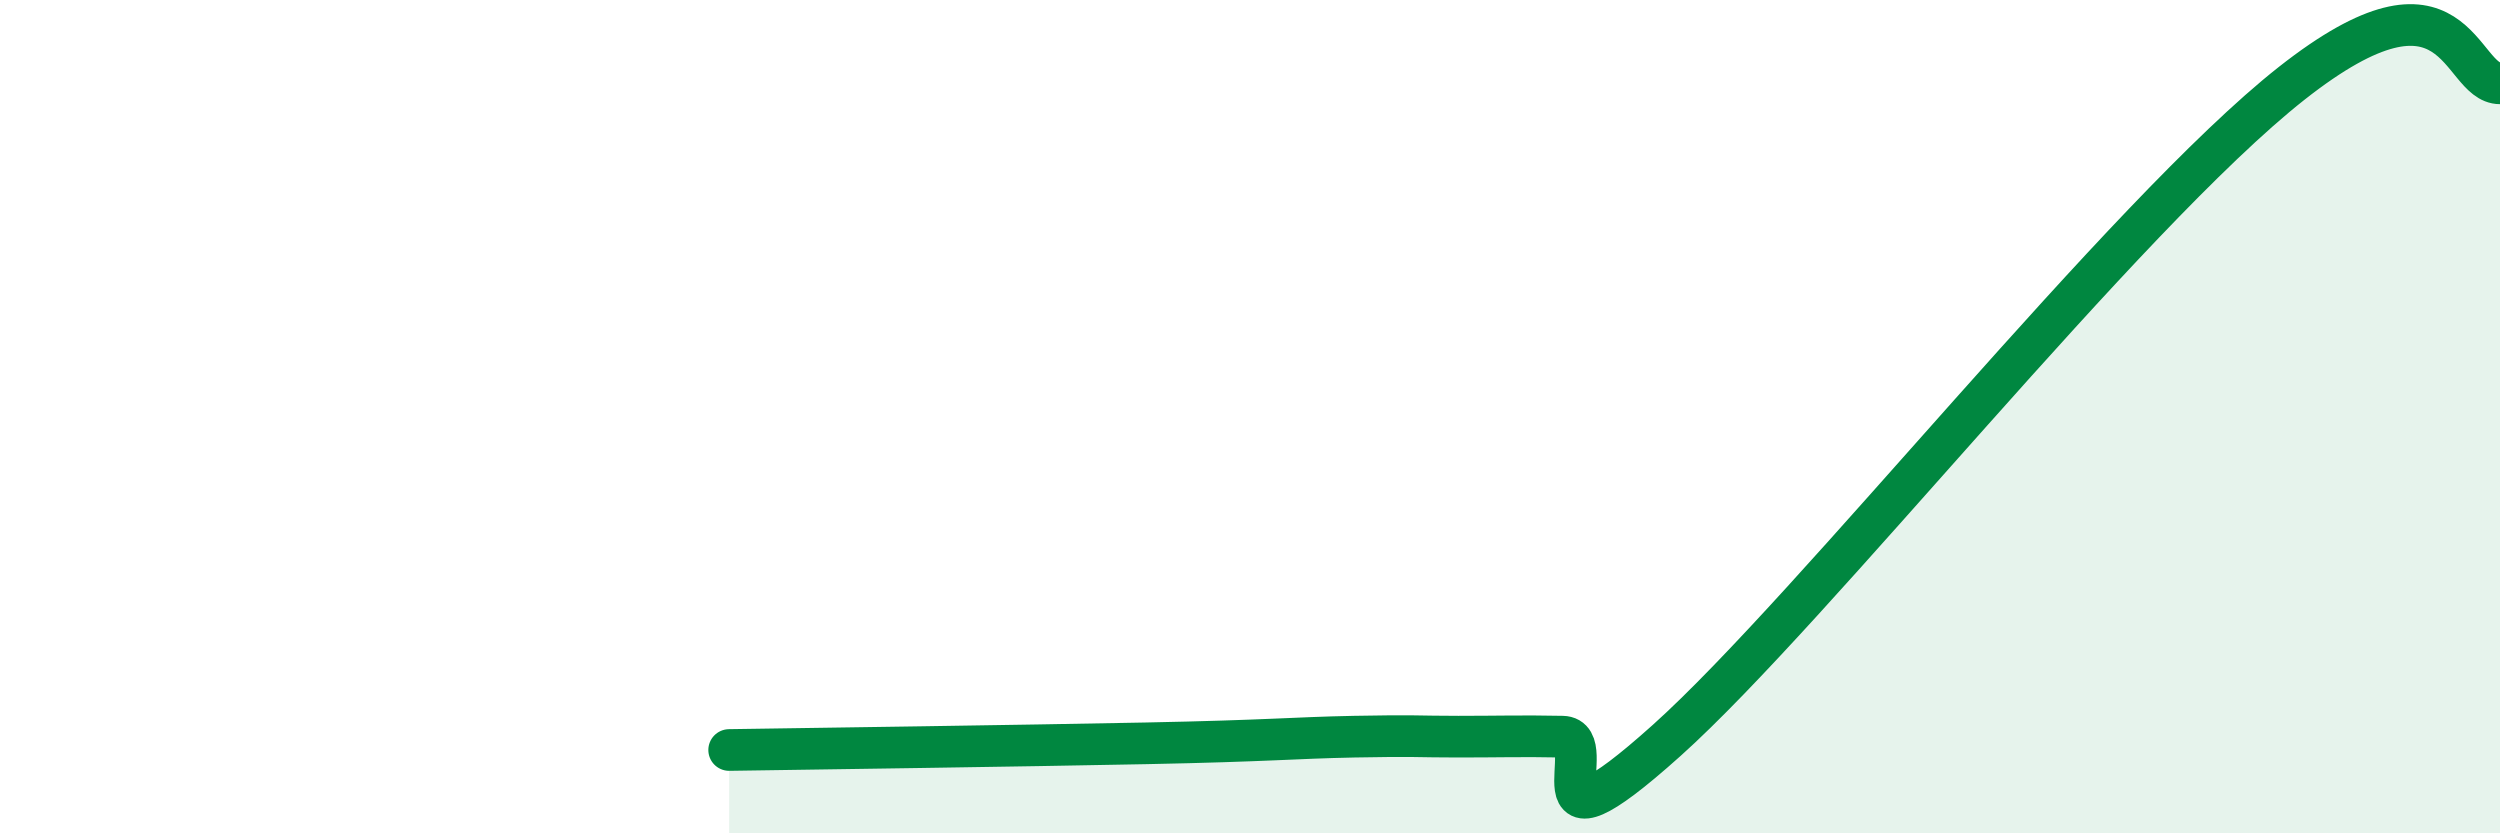
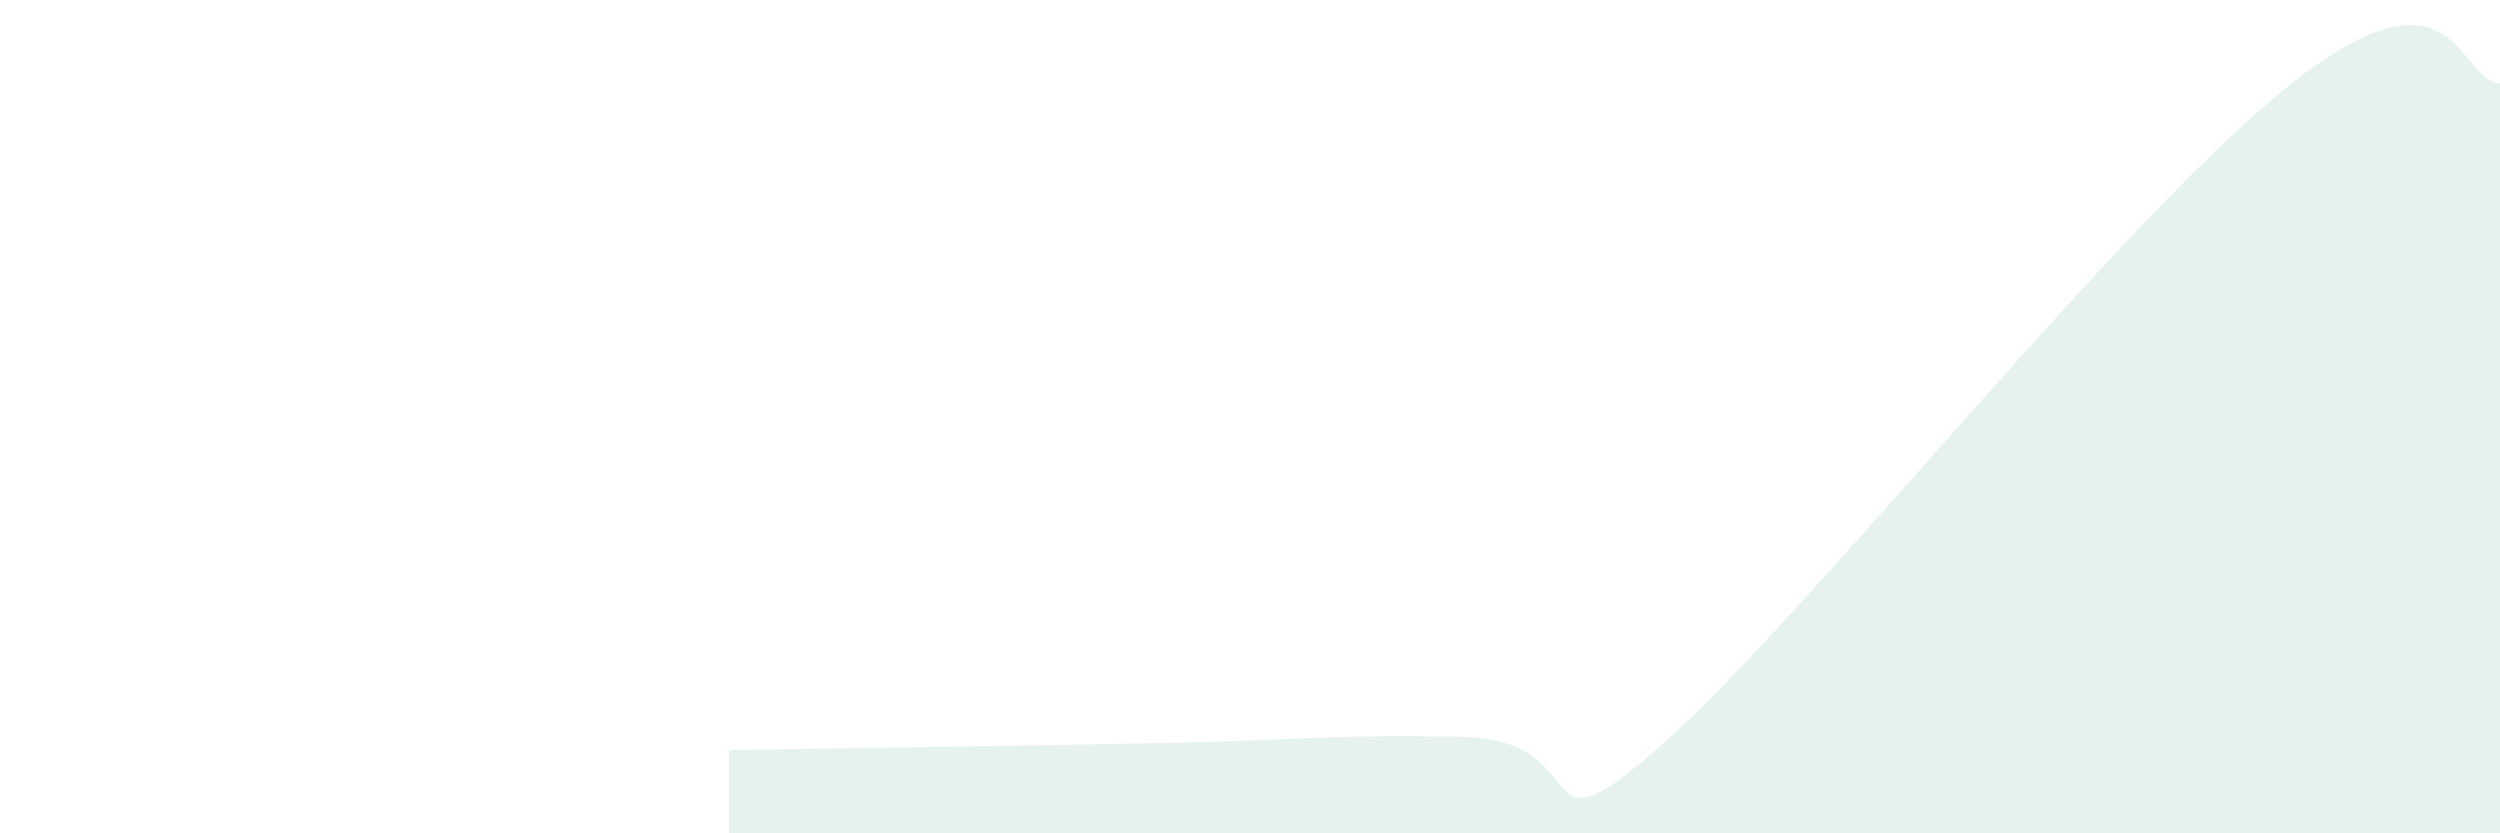
<svg xmlns="http://www.w3.org/2000/svg" width="60" height="20" viewBox="0 0 60 20">
-   <path d="M 17.5,18 C 19.5,17.97 24.5,17.9 27.5,17.84 C 30.5,17.78 31,17.71 32.5,17.68 C 34,17.65 34,17.68 35,17.68 C 36,17.68 36.5,17.66 37.5,17.68 C 38.5,17.7 36.5,20.91 40,17.77 C 43.5,14.63 51,5.15 55,2 C 59,-1.15 59,2 60,2L60 20L17.5 20Z" fill="#008740" opacity="0.1" stroke-linecap="round" stroke-linejoin="round" />
-   <path d="M 17.5,18 C 19.5,17.97 24.5,17.9 27.5,17.84 C 30.5,17.78 31,17.71 32.5,17.68 C 34,17.65 34,17.68 35,17.68 C 36,17.68 36.5,17.66 37.5,17.68 C 38.5,17.7 36.5,20.91 40,17.77 C 43.5,14.63 51,5.15 55,2 C 59,-1.15 59,2 60,2" stroke="#008740" stroke-width="1" fill="none" stroke-linecap="round" stroke-linejoin="round" />
+   <path d="M 17.5,18 C 19.5,17.97 24.5,17.9 27.5,17.84 C 30.5,17.78 31,17.71 32.5,17.68 C 34,17.65 34,17.68 35,17.68 C 38.5,17.7 36.5,20.91 40,17.77 C 43.5,14.63 51,5.15 55,2 C 59,-1.15 59,2 60,2L60 20L17.5 20Z" fill="#008740" opacity="0.1" stroke-linecap="round" stroke-linejoin="round" />
</svg>